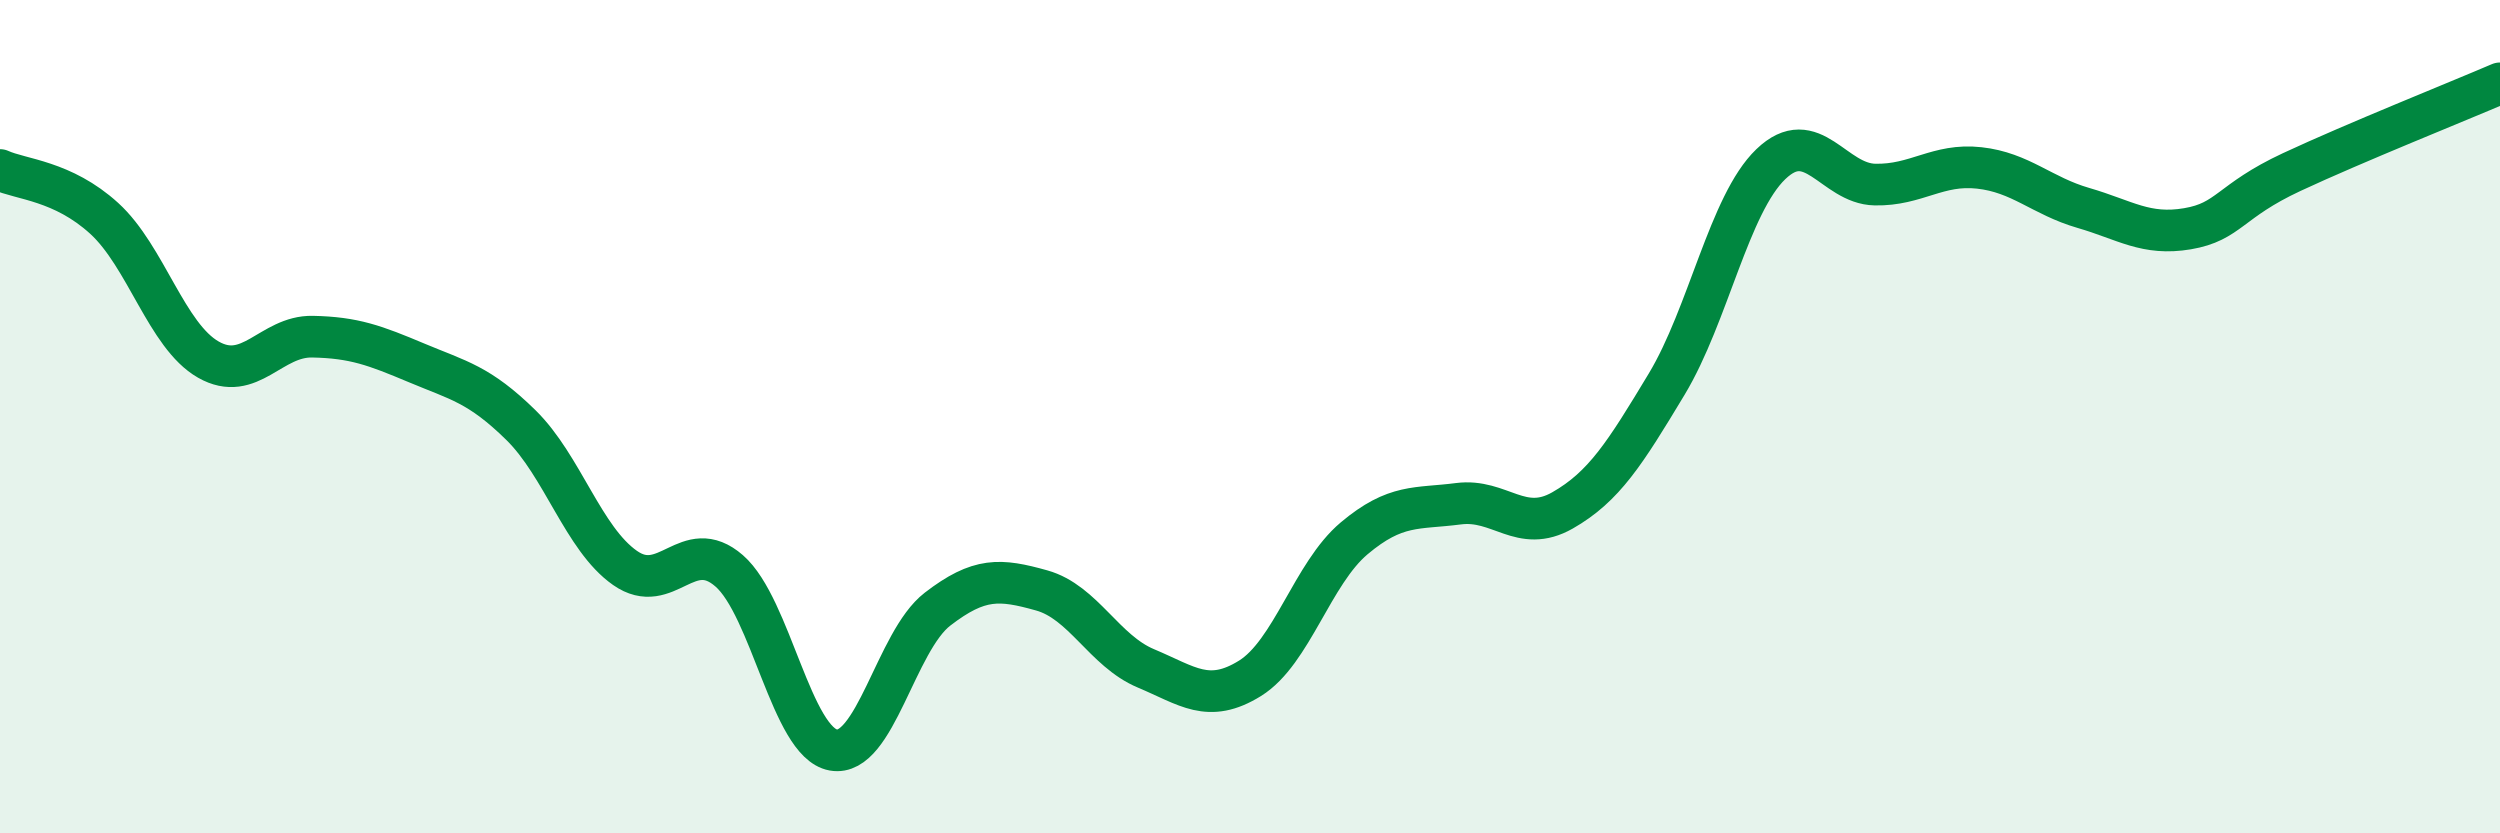
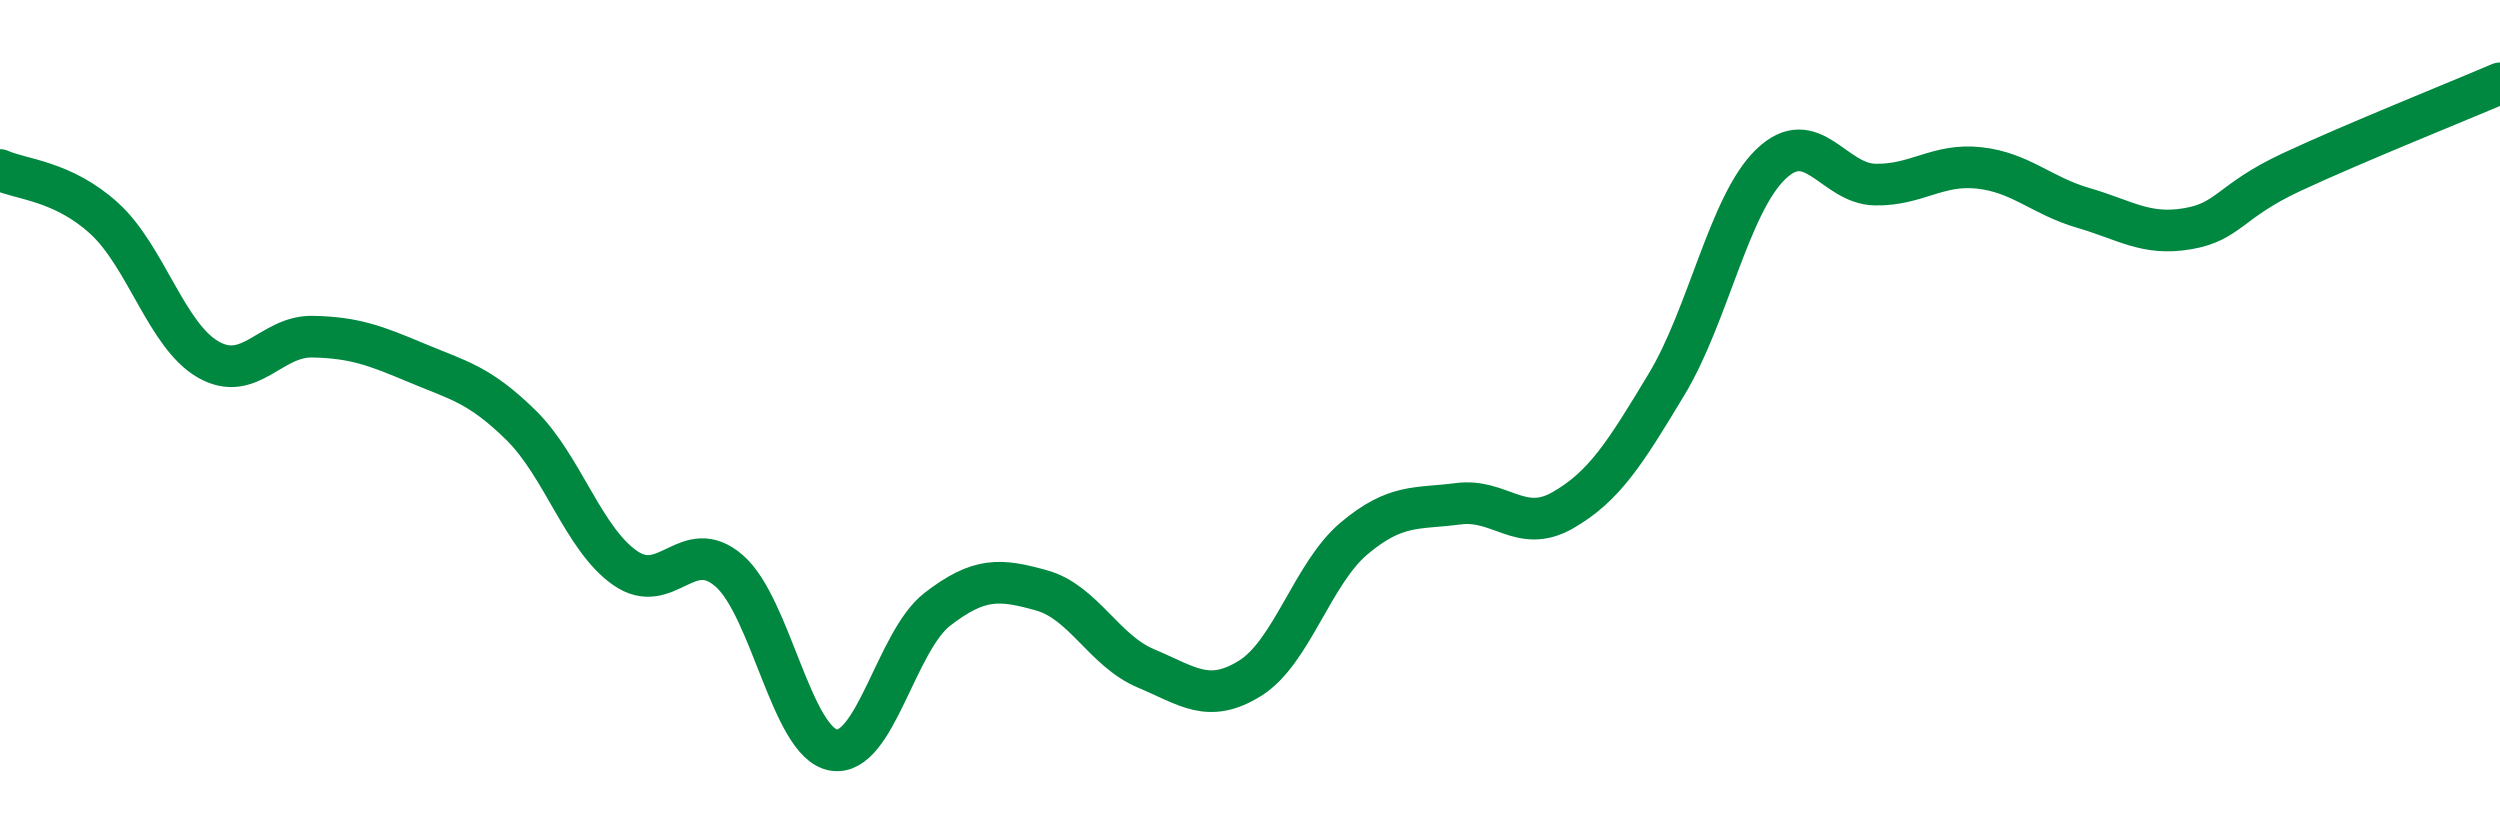
<svg xmlns="http://www.w3.org/2000/svg" width="60" height="20" viewBox="0 0 60 20">
-   <path d="M 0,4.08 C 0.5,4.31 1.5,4.33 2.5,5.24 C 3.5,6.15 4,8.06 5,8.63 C 6,9.2 6.5,8.06 7.5,8.08 C 8.5,8.1 9,8.29 10,8.71 C 11,9.13 11.5,9.22 12.5,10.2 C 13.5,11.18 14,12.93 15,13.63 C 16,14.33 16.5,12.83 17.5,13.7 C 18.5,14.57 19,17.82 20,18 C 21,18.18 21.5,15.39 22.5,14.62 C 23.5,13.85 24,13.89 25,14.17 C 26,14.45 26.5,15.62 27.5,16.04 C 28.5,16.46 29,16.9 30,16.28 C 31,15.66 31.5,13.76 32.5,12.92 C 33.5,12.08 34,12.22 35,12.09 C 36,11.96 36.5,12.82 37.5,12.25 C 38.5,11.68 39,10.88 40,9.22 C 41,7.56 41.5,4.9 42.5,3.94 C 43.5,2.98 44,4.41 45,4.43 C 46,4.45 46.5,3.92 47.5,4.03 C 48.5,4.14 49,4.7 50,4.99 C 51,5.28 51.5,5.66 52.5,5.49 C 53.5,5.32 53.5,4.83 55,4.13 C 56.5,3.43 59,2.43 60,2L60 20L0 20Z" fill="#008740" opacity="0.1" stroke-linecap="round" stroke-linejoin="round" />
  <path d="M 0,4.08 C 0.5,4.31 1.5,4.33 2.5,5.24 C 3.5,6.15 4,8.06 5,8.63 C 6,9.2 6.5,8.06 7.5,8.08 C 8.5,8.1 9,8.29 10,8.71 C 11,9.13 11.5,9.22 12.5,10.2 C 13.5,11.18 14,12.93 15,13.63 C 16,14.33 16.5,12.83 17.5,13.7 C 18.5,14.57 19,17.82 20,18 C 21,18.18 21.5,15.39 22.5,14.62 C 23.5,13.85 24,13.89 25,14.17 C 26,14.45 26.5,15.62 27.5,16.04 C 28.5,16.46 29,16.9 30,16.28 C 31,15.66 31.5,13.76 32.5,12.92 C 33.5,12.08 34,12.22 35,12.09 C 36,11.96 36.5,12.82 37.5,12.25 C 38.5,11.68 39,10.88 40,9.22 C 41,7.56 41.5,4.9 42.5,3.94 C 43.5,2.98 44,4.41 45,4.43 C 46,4.45 46.5,3.92 47.5,4.03 C 48.5,4.14 49,4.7 50,4.99 C 51,5.28 51.5,5.66 52.5,5.49 C 53.5,5.32 53.5,4.83 55,4.13 C 56.5,3.43 59,2.43 60,2" stroke="#008740" stroke-width="1" fill="none" stroke-linecap="round" stroke-linejoin="round" />
</svg>